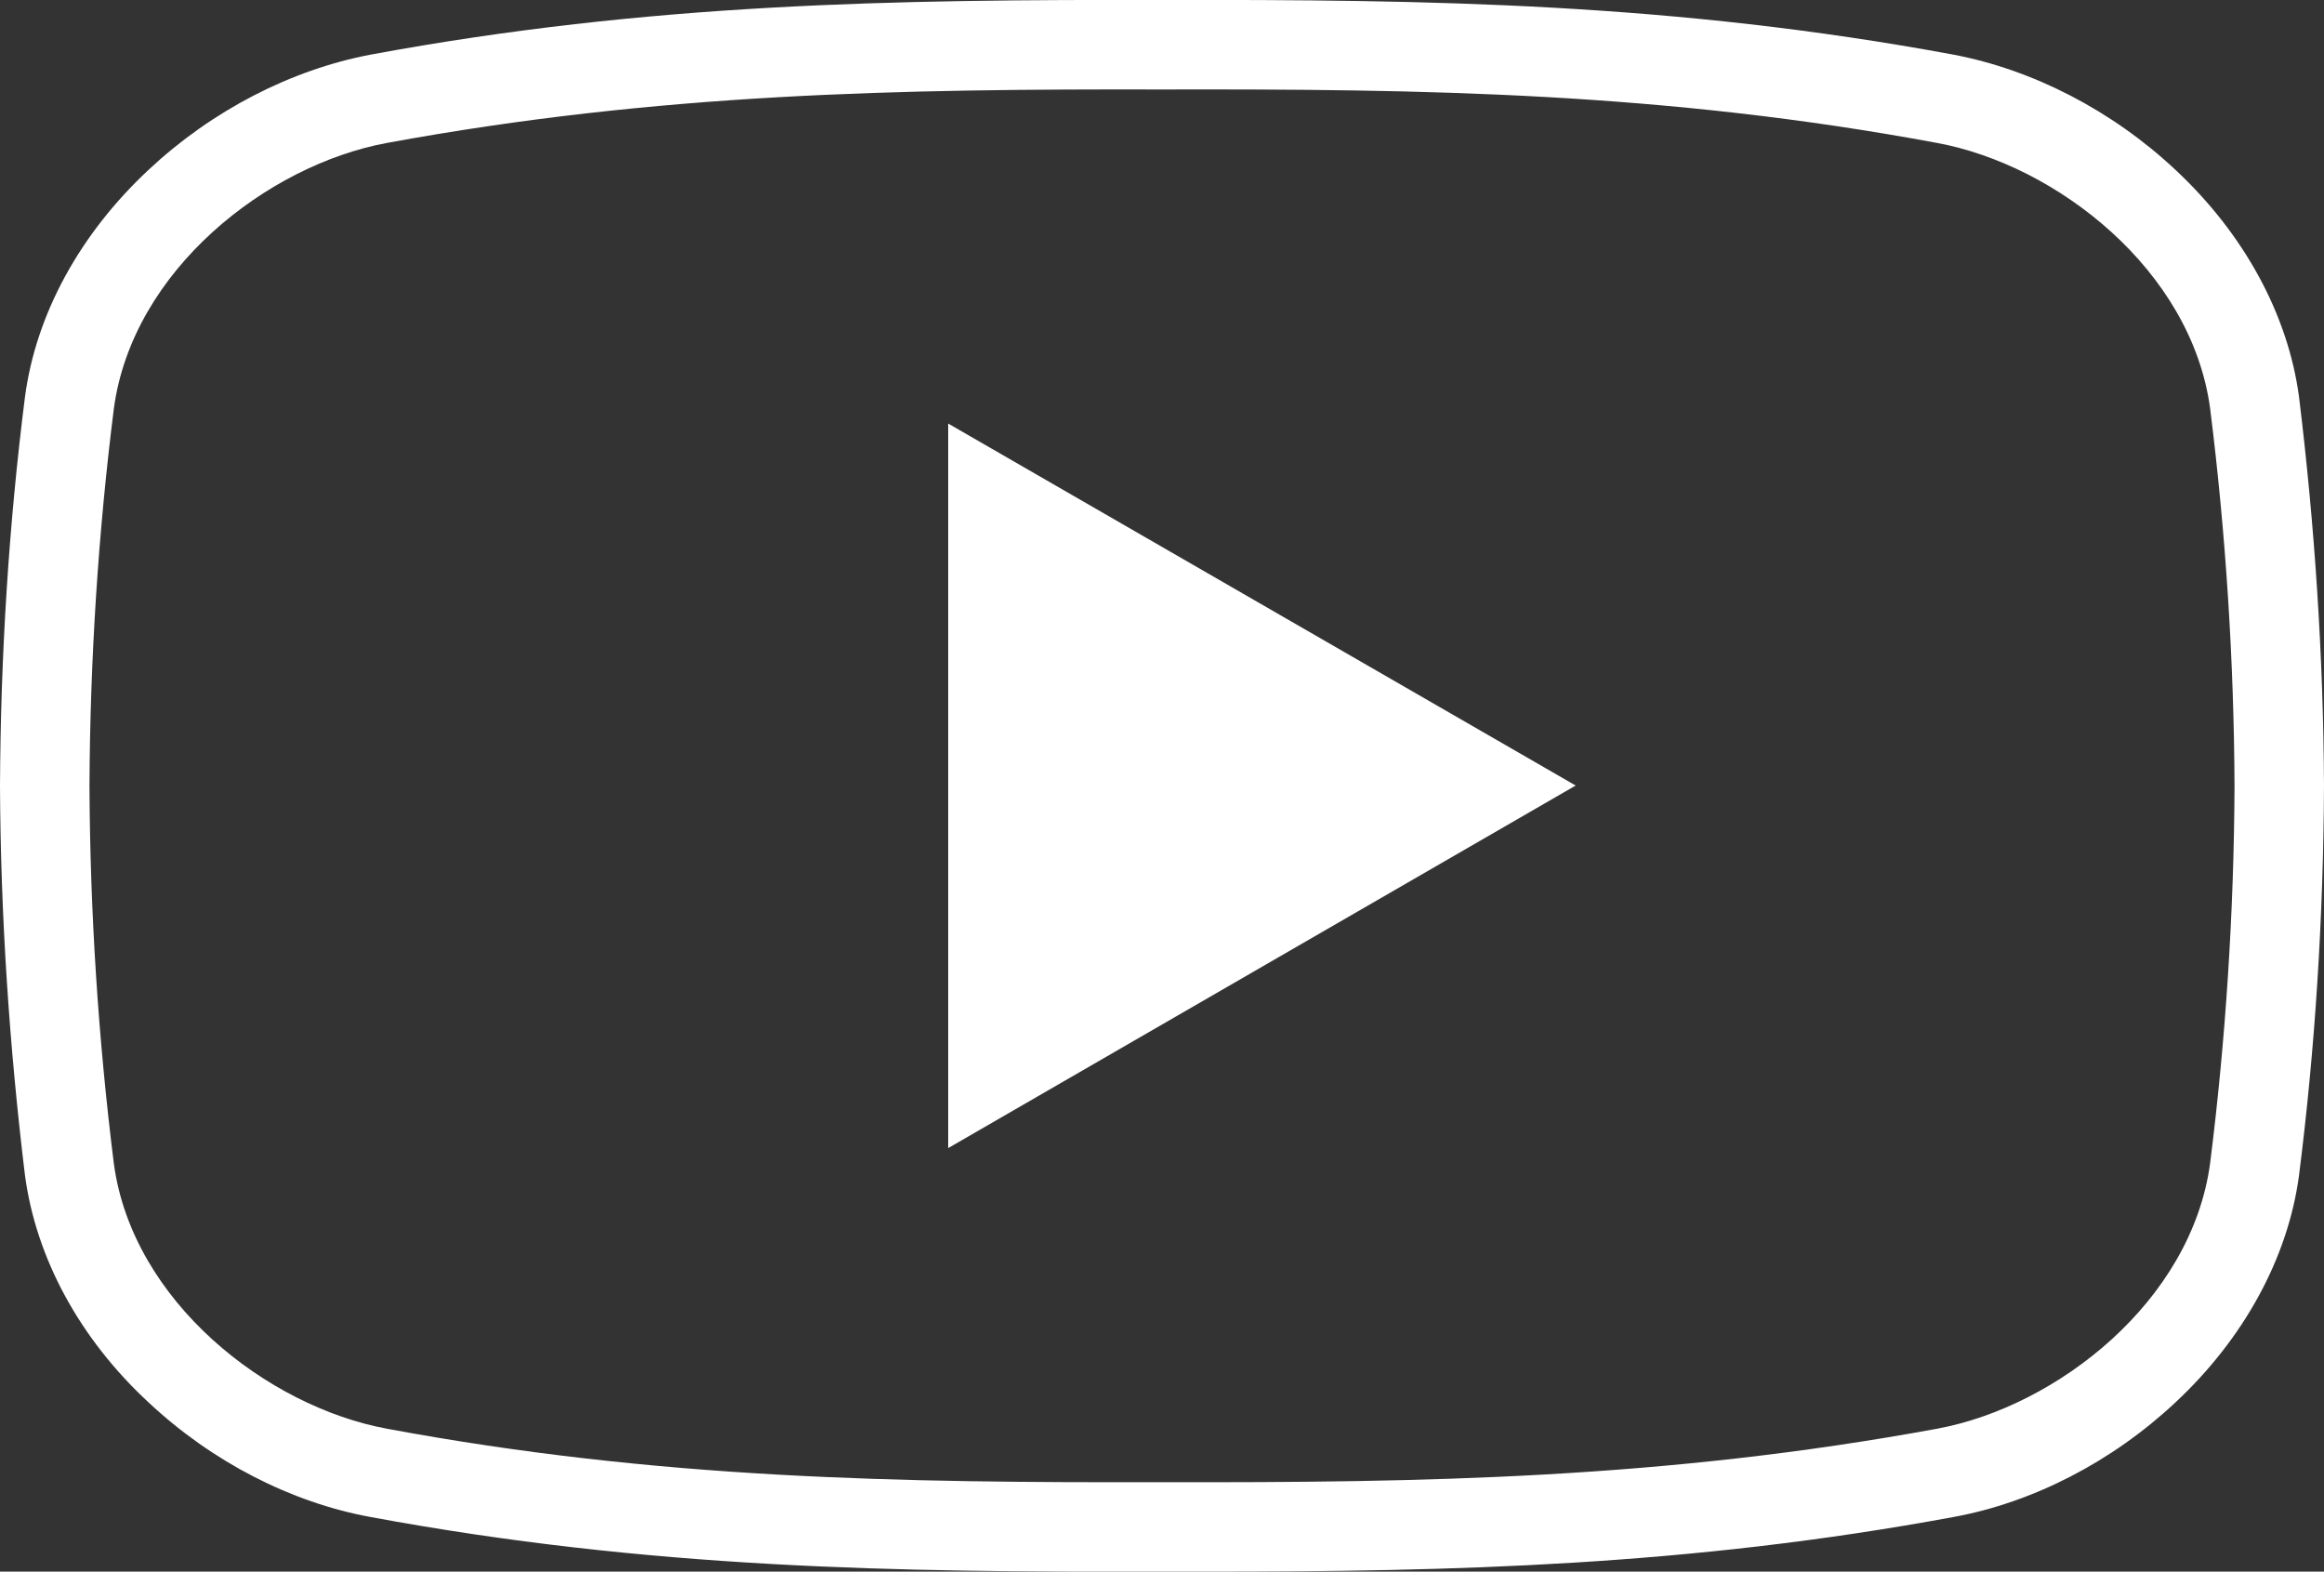
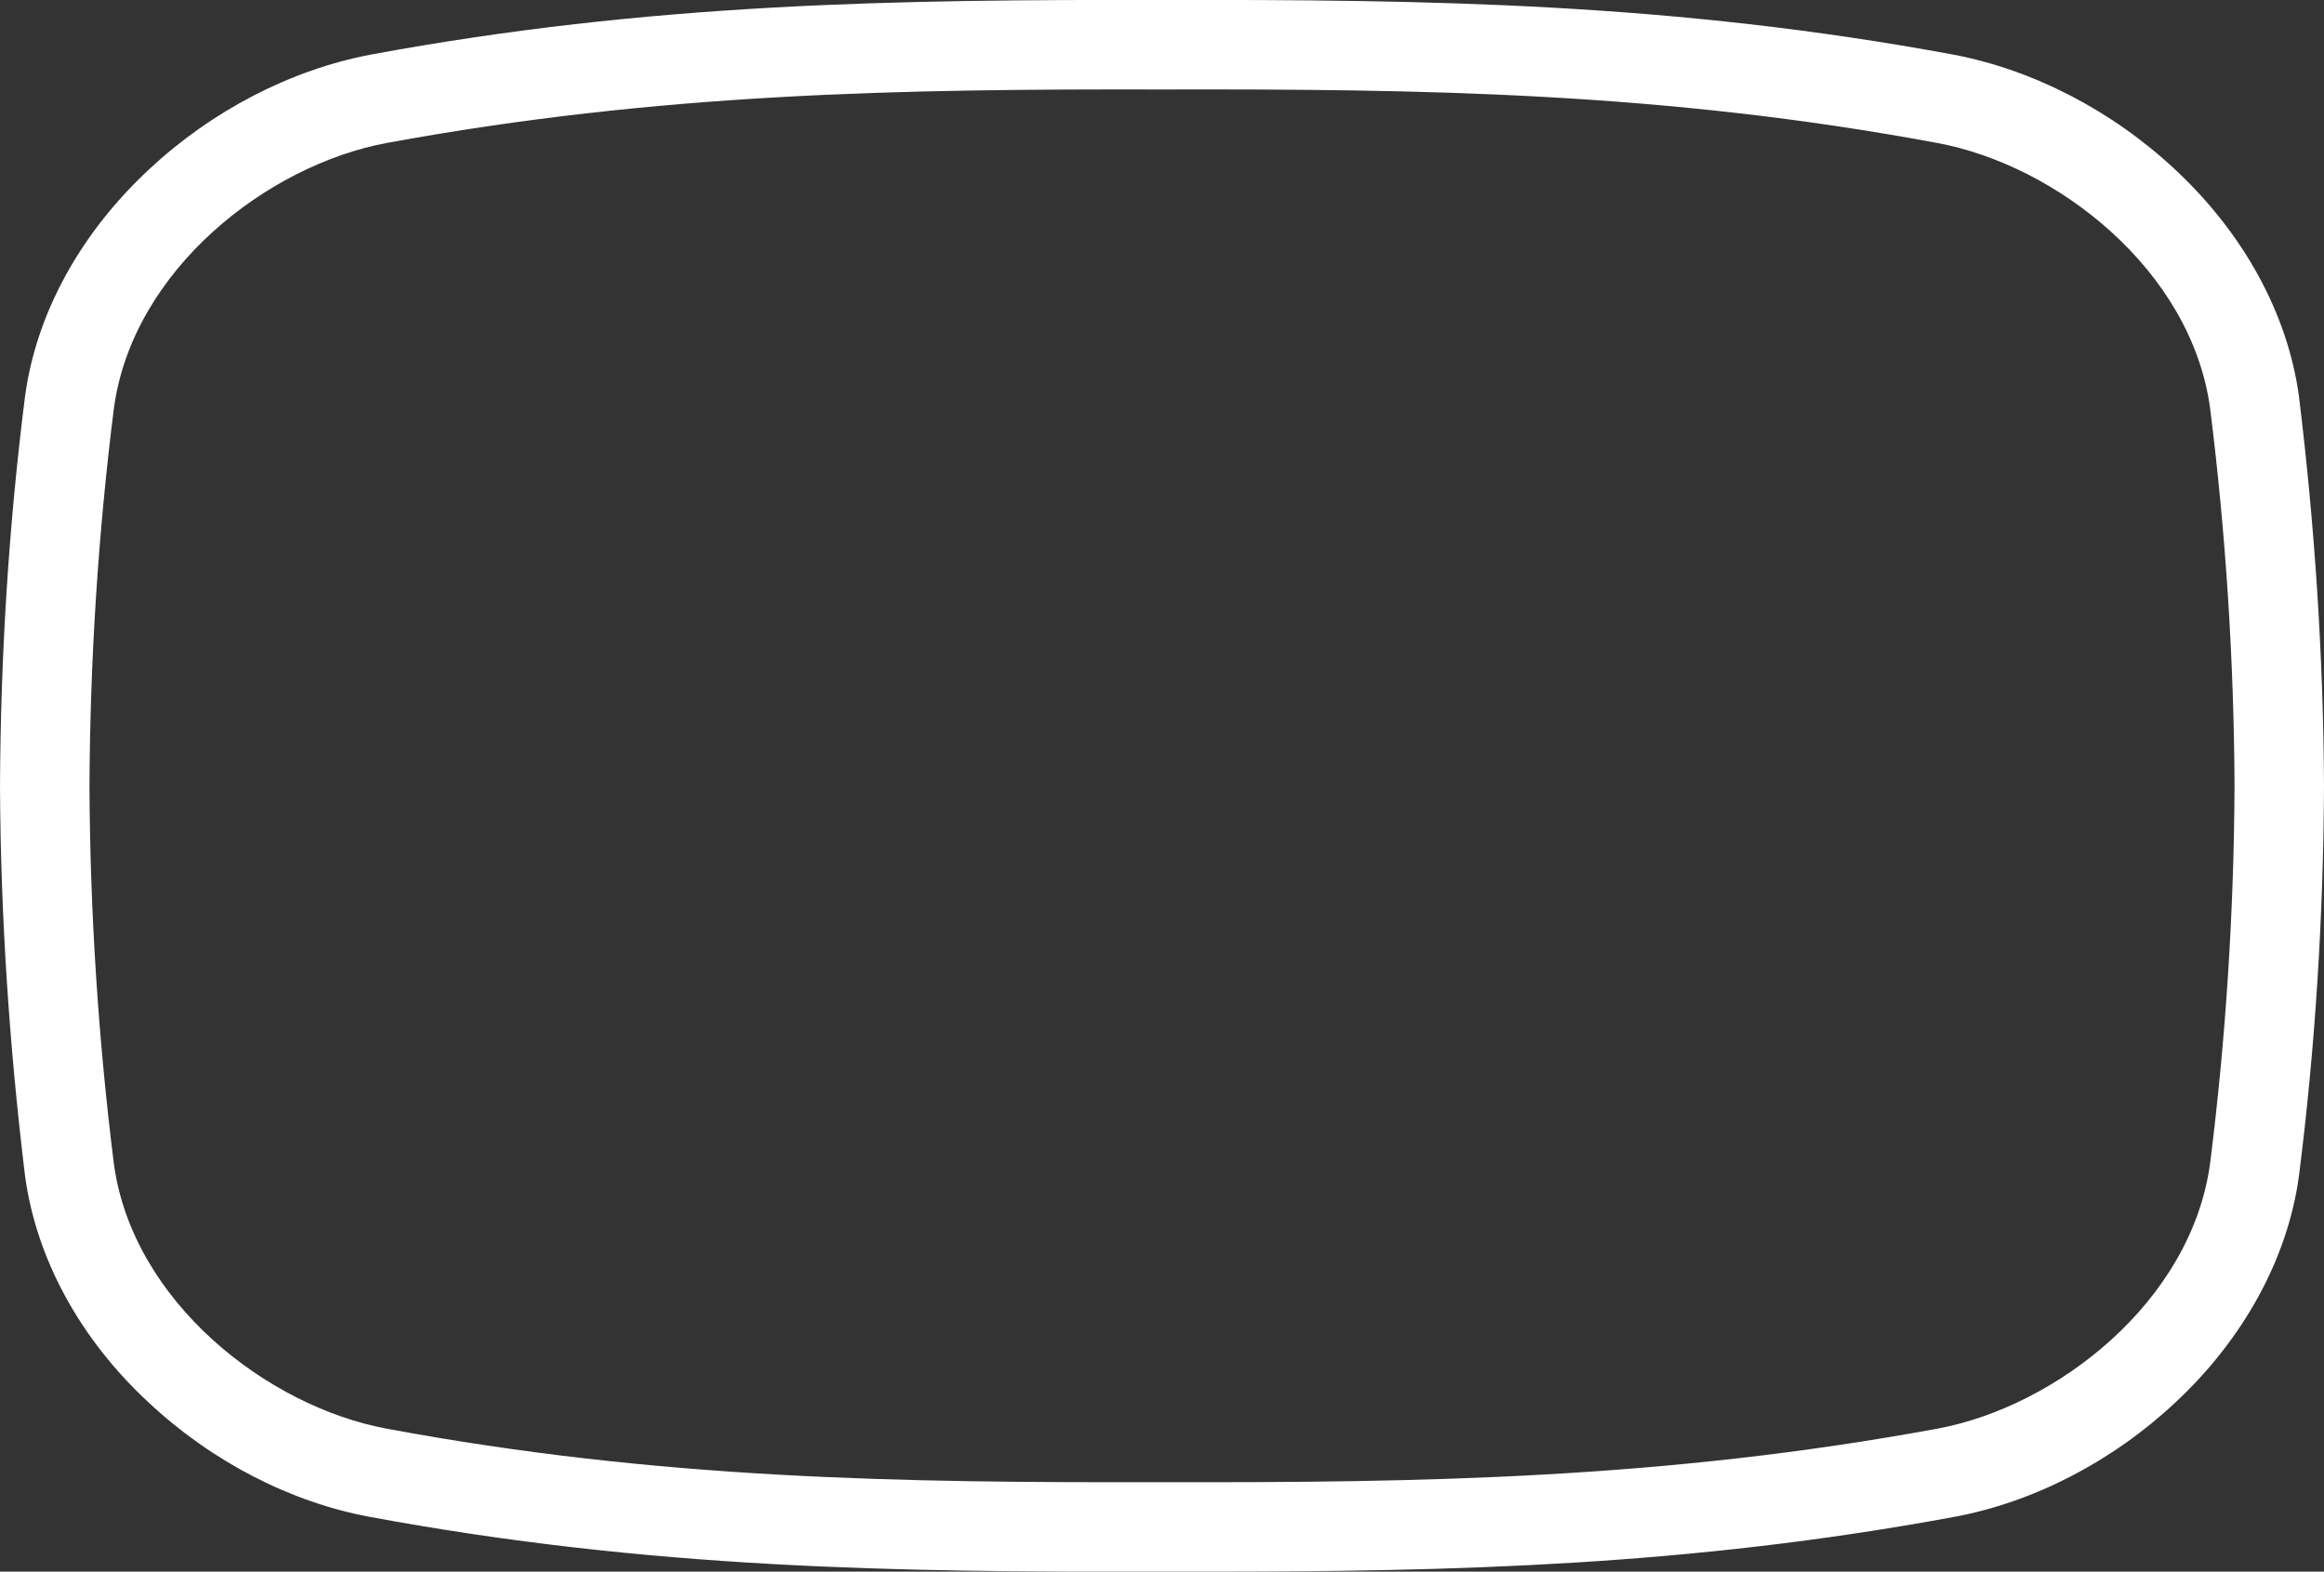
<svg xmlns="http://www.w3.org/2000/svg" version="1.1" id="_x2014_ÎÓÈ_x5F_1" x="0px" y="0px" viewBox="0 0 400 270.5" style="enable-background:new 0 0 400 270.5;" xml:space="preserve">
  <rect x="0" y="0" width="400" height="270.5" fill="#333333" stroke="none" />
  <style type="text/css">
	.st0{fill:#FFFFFF;}
</style>
  <g>
-     <polygon class="st0" points="163.2,197.6 271.2,135.2 163.2,72.9  " />
    <path class="st0" d="M395.7,68.3L395.7,68.3c-1.9-14.2-9.5-28.1-21.3-39.1C363.5,19,349.9,12,336.2,9.4C288.1,0.5,246.1-0.1,200,0   c-46.1-0.1-88.1,0.5-136.2,9.4C50.1,12,36.5,19,25.6,29.2C13.8,40.2,6.2,54,4.3,68.3c-2.8,22.1-4.2,44.6-4.3,67   c0.1,22.3,1.6,44.8,4.3,67c1.9,14.2,9.4,28.1,21.3,39.1c10.9,10.2,24.5,17.2,38.2,19.7c48.1,8.9,90.1,9.5,136.2,9.4   c2.5,0,4.9,0,7.3,0c43.2,0,83.4-1,128.9-9.4c13.7-2.5,27.3-9.5,38.2-19.7c11.8-11,19.4-24.9,21.3-39.1c2.8-22.1,4.2-44.6,4.3-67   C399.9,112.9,398.4,90.4,395.7,68.3z M380.4,200.2c-3.2,23.8-26.4,41.9-47,45.7c-46.8,8.6-88.1,9.3-133.4,9.2   c-45.3,0.1-86.6-0.5-133.4-9.2c-20.6-3.8-43.8-21.9-47-45.6c-2.7-21.5-4.1-43.4-4.2-65c0.1-21.7,1.5-43.6,4.2-65   c3.2-23.8,26.4-41.9,47-45.7c46.8-8.6,88.1-9.3,133.4-9.2c45.3-0.1,86.6,0.5,133.4,9.2c20.6,3.8,43.8,21.9,47,45.7   c2.7,21.5,4.1,43.4,4.2,65C384.5,156.9,383.1,178.8,380.4,200.2z" />
  </g>
</svg>